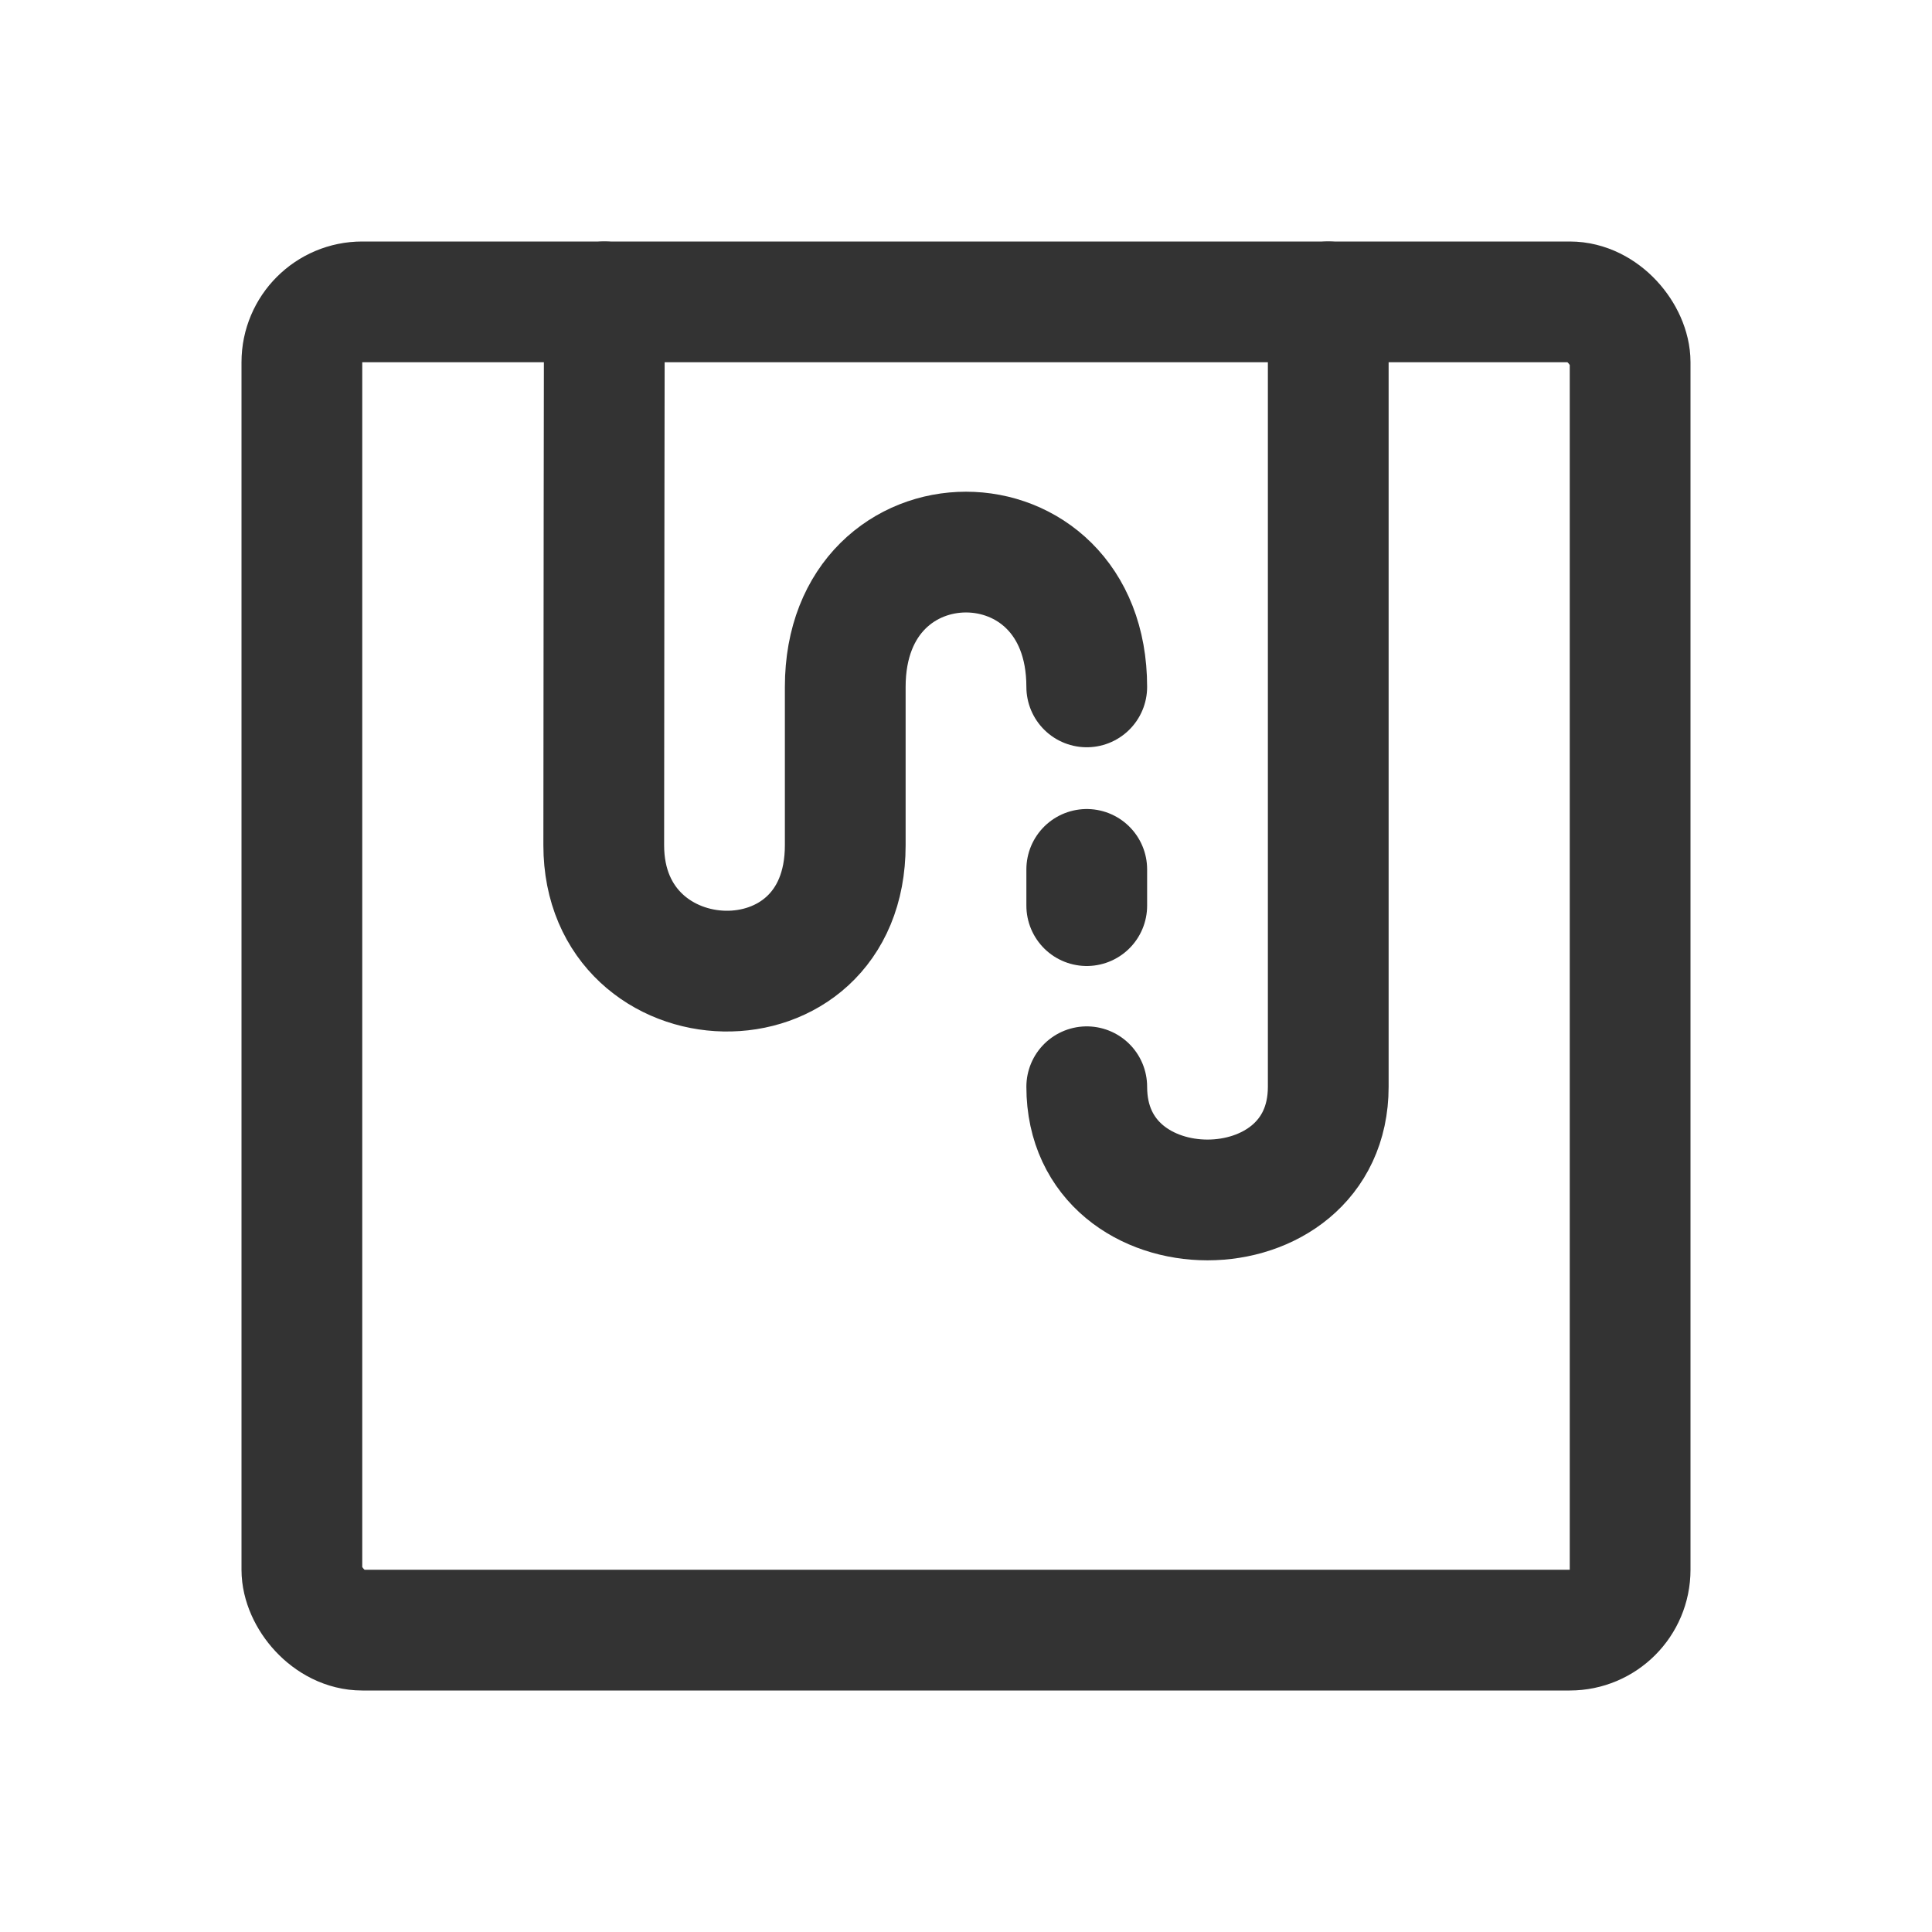
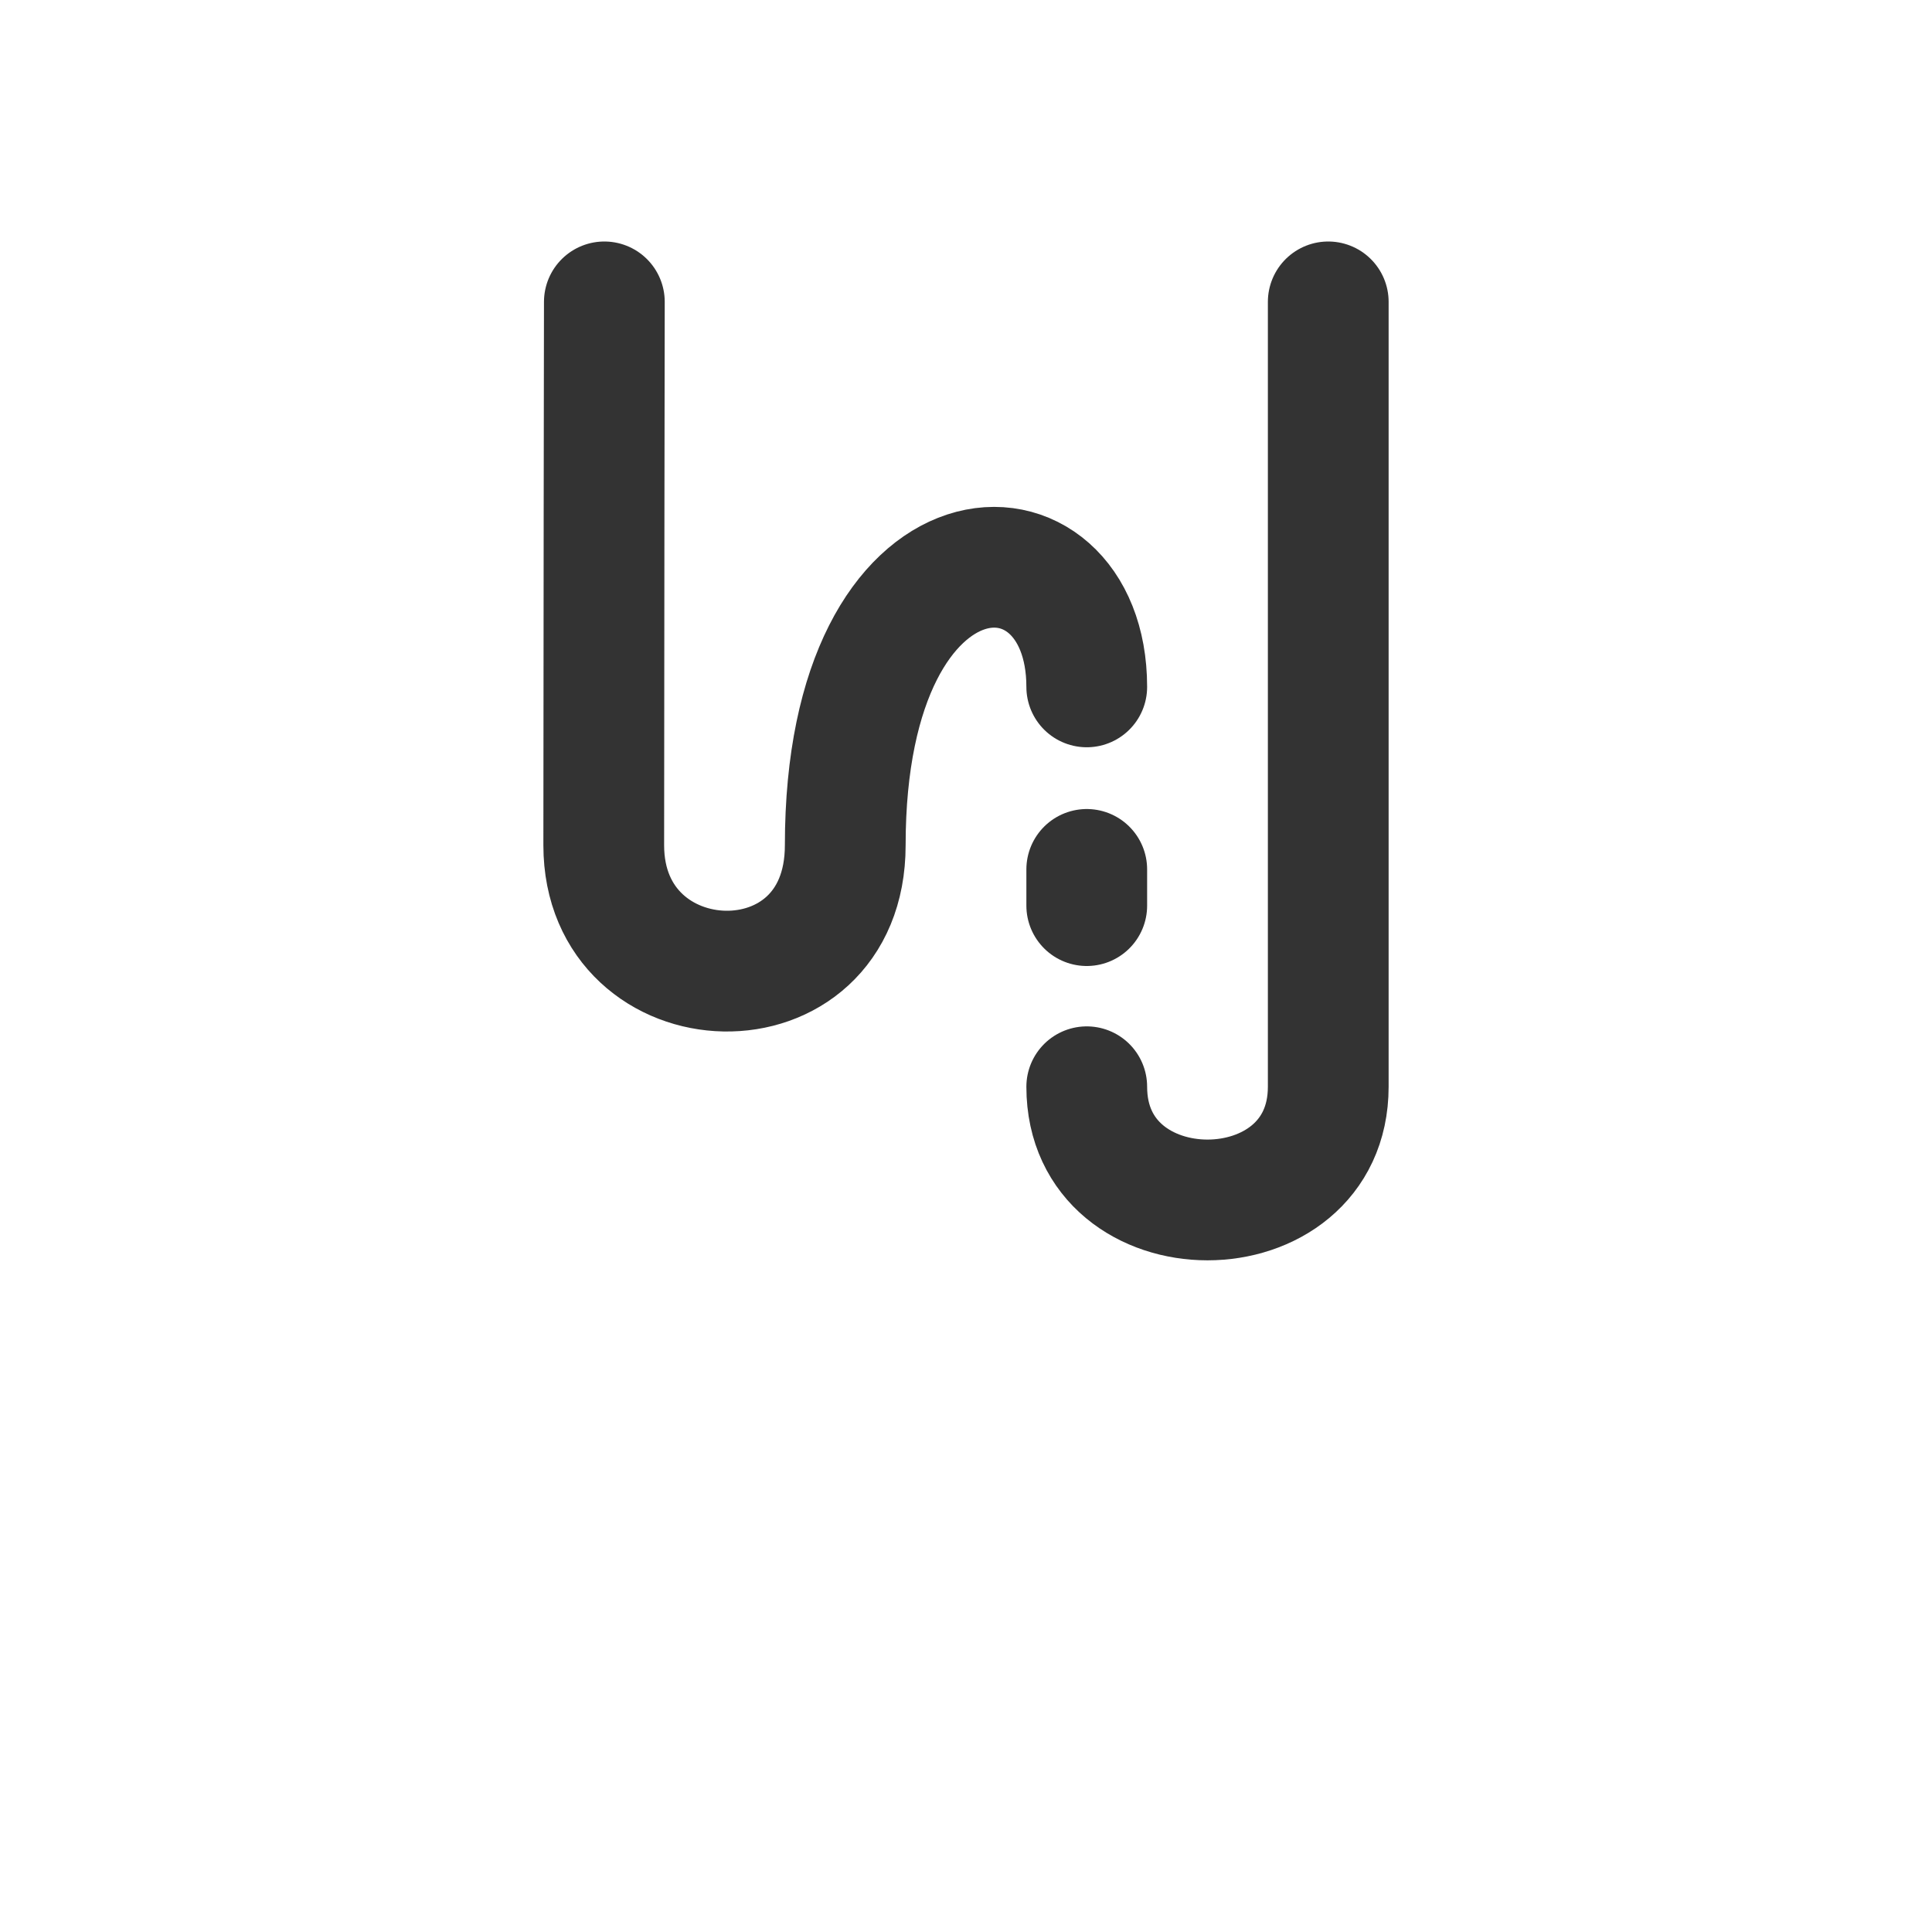
<svg xmlns="http://www.w3.org/2000/svg" width="32" height="32" viewBox="0 0 32 32" fill="none">
-   <rect x="5" y="5" width="22" height="22" rx="1" stroke="#333333" stroke-width="2" />
-   <path d="M10.01 5C10.01 5 10 11.297 10 14C10 16.703 14 16.856 14 14V11.377C14 8.4 18 8.4 18 11.377M18 18C18 20.5 22 20.5 22 18V5M18 14.4V15" stroke="#333333" stroke-width="2" stroke-linecap="round" stroke-linejoin="round" />
+   <path d="M10.01 5C10.01 5 10 11.297 10 14C10 16.703 14 16.856 14 14C14 8.4 18 8.4 18 11.377M18 18C18 20.5 22 20.5 22 18V5M18 14.4V15" stroke="#333333" stroke-width="2" stroke-linecap="round" stroke-linejoin="round" />
</svg>